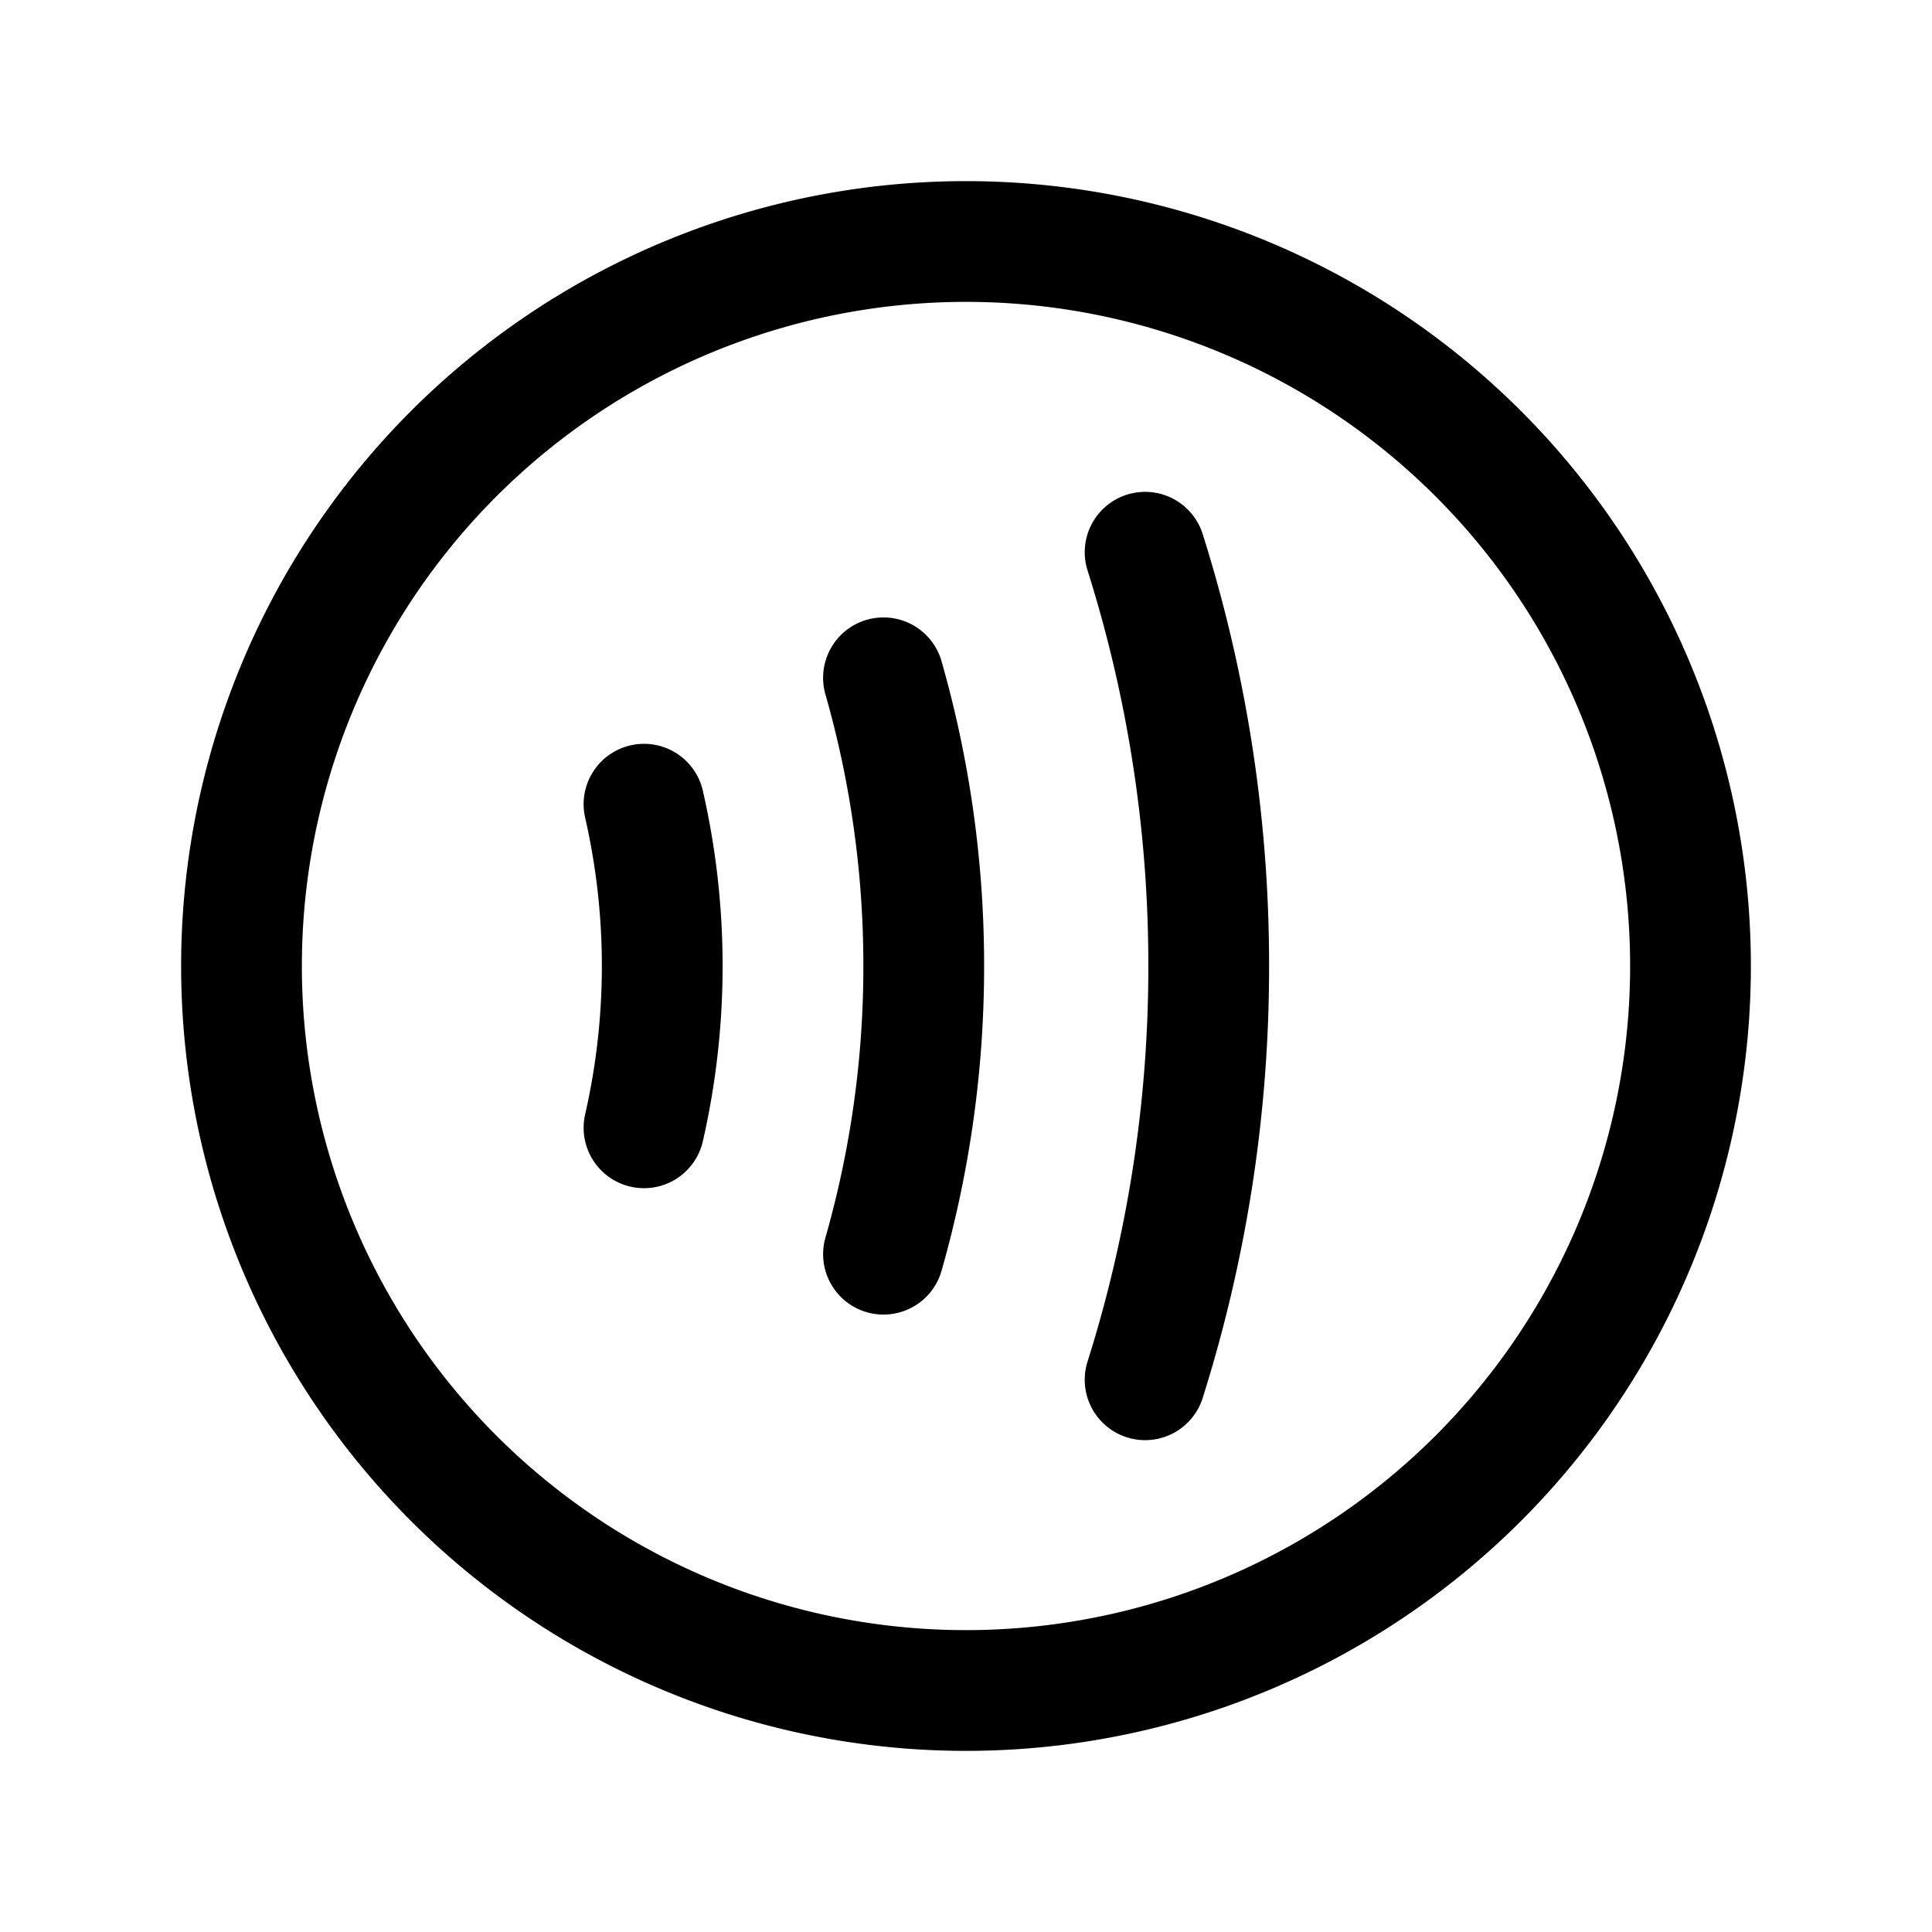
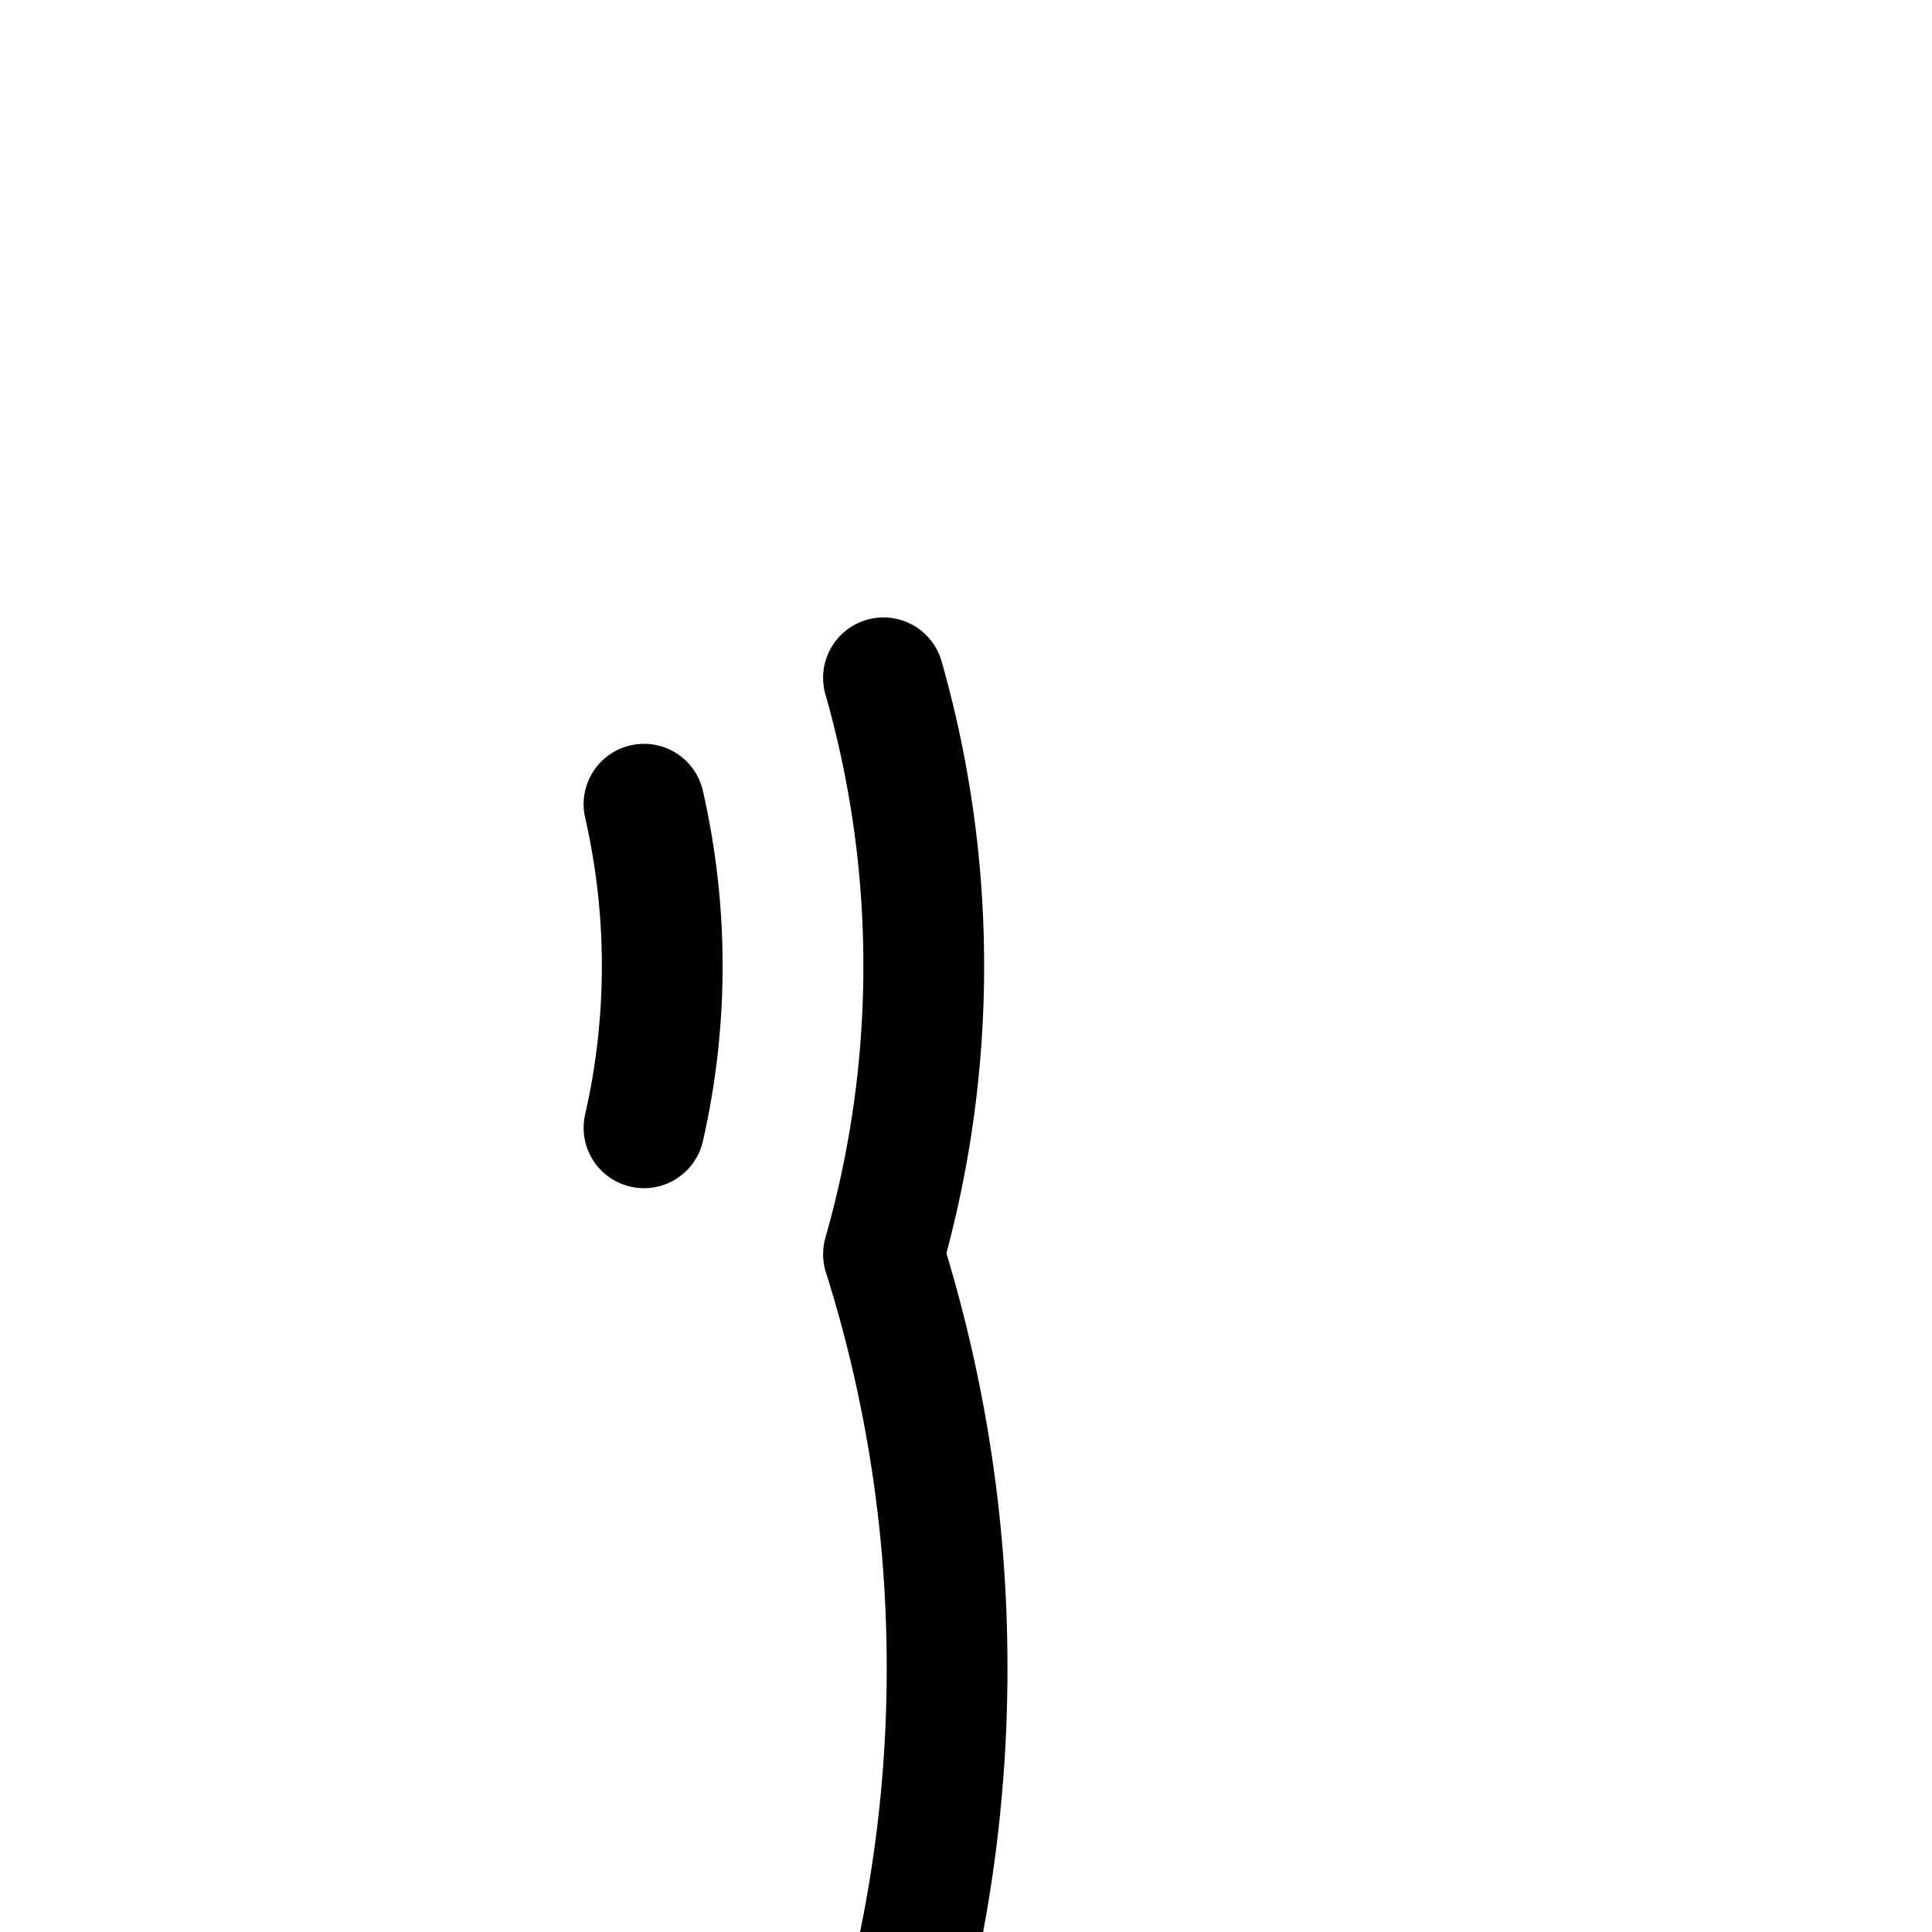
<svg xmlns="http://www.w3.org/2000/svg" width="24" height="24" fill="none" viewBox="0 0 24 24" stroke-width="1.5" stroke="currentColor" stroke-linecap="round" stroke-linejoin="round">
-   <path d="M8 9.99a9.03 9.03 0 0 1 0 4.02m2.975-5.59a13.01 13.01 0 0 1 .5 3.58 13.01 13.01 0 0 1-.5 3.58m3.25-8.72a17.01 17.01 0 0 1 .79 5.14 17.01 17.01 0 0 1-.79 5.14" />
-   <path d="M21 12a9 9 0 1 1-18 0 9 9 0 0 1 18 0" />
+   <path d="M8 9.99a9.03 9.03 0 0 1 0 4.02m2.975-5.59a13.01 13.01 0 0 1 .5 3.58 13.01 13.01 0 0 1-.5 3.58a17.01 17.01 0 0 1 .79 5.14 17.01 17.01 0 0 1-.79 5.14" />
</svg>